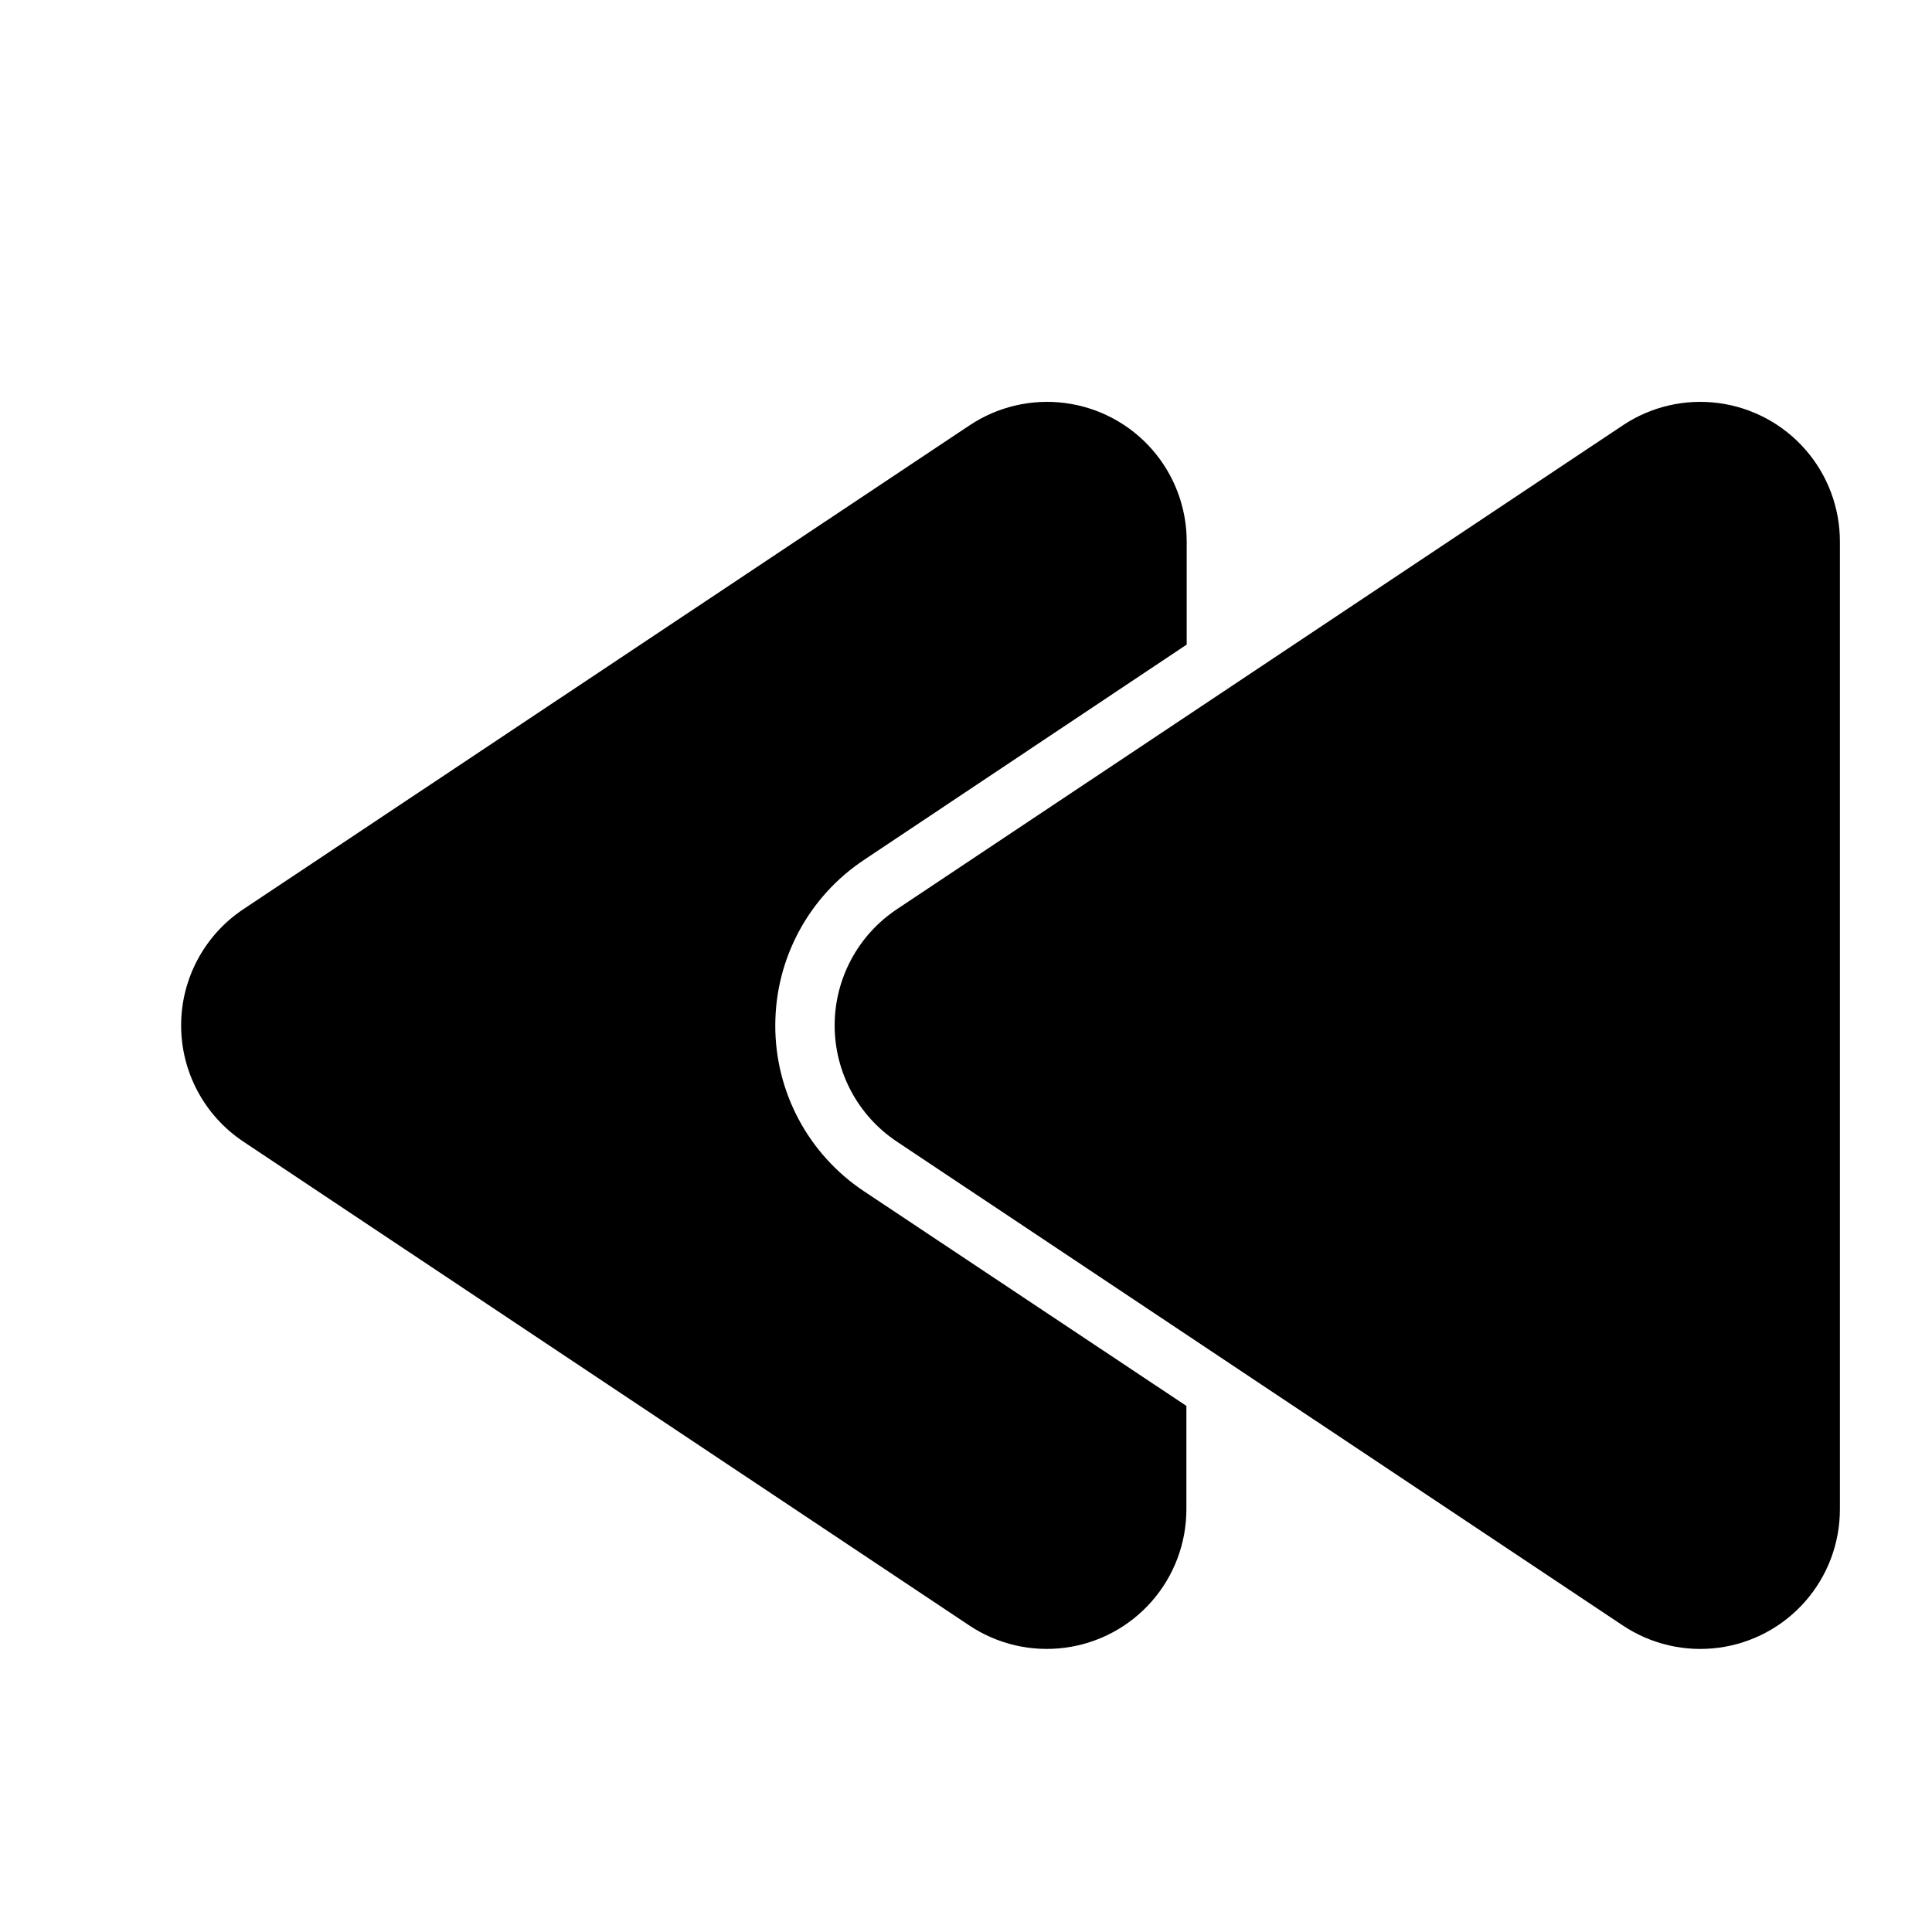
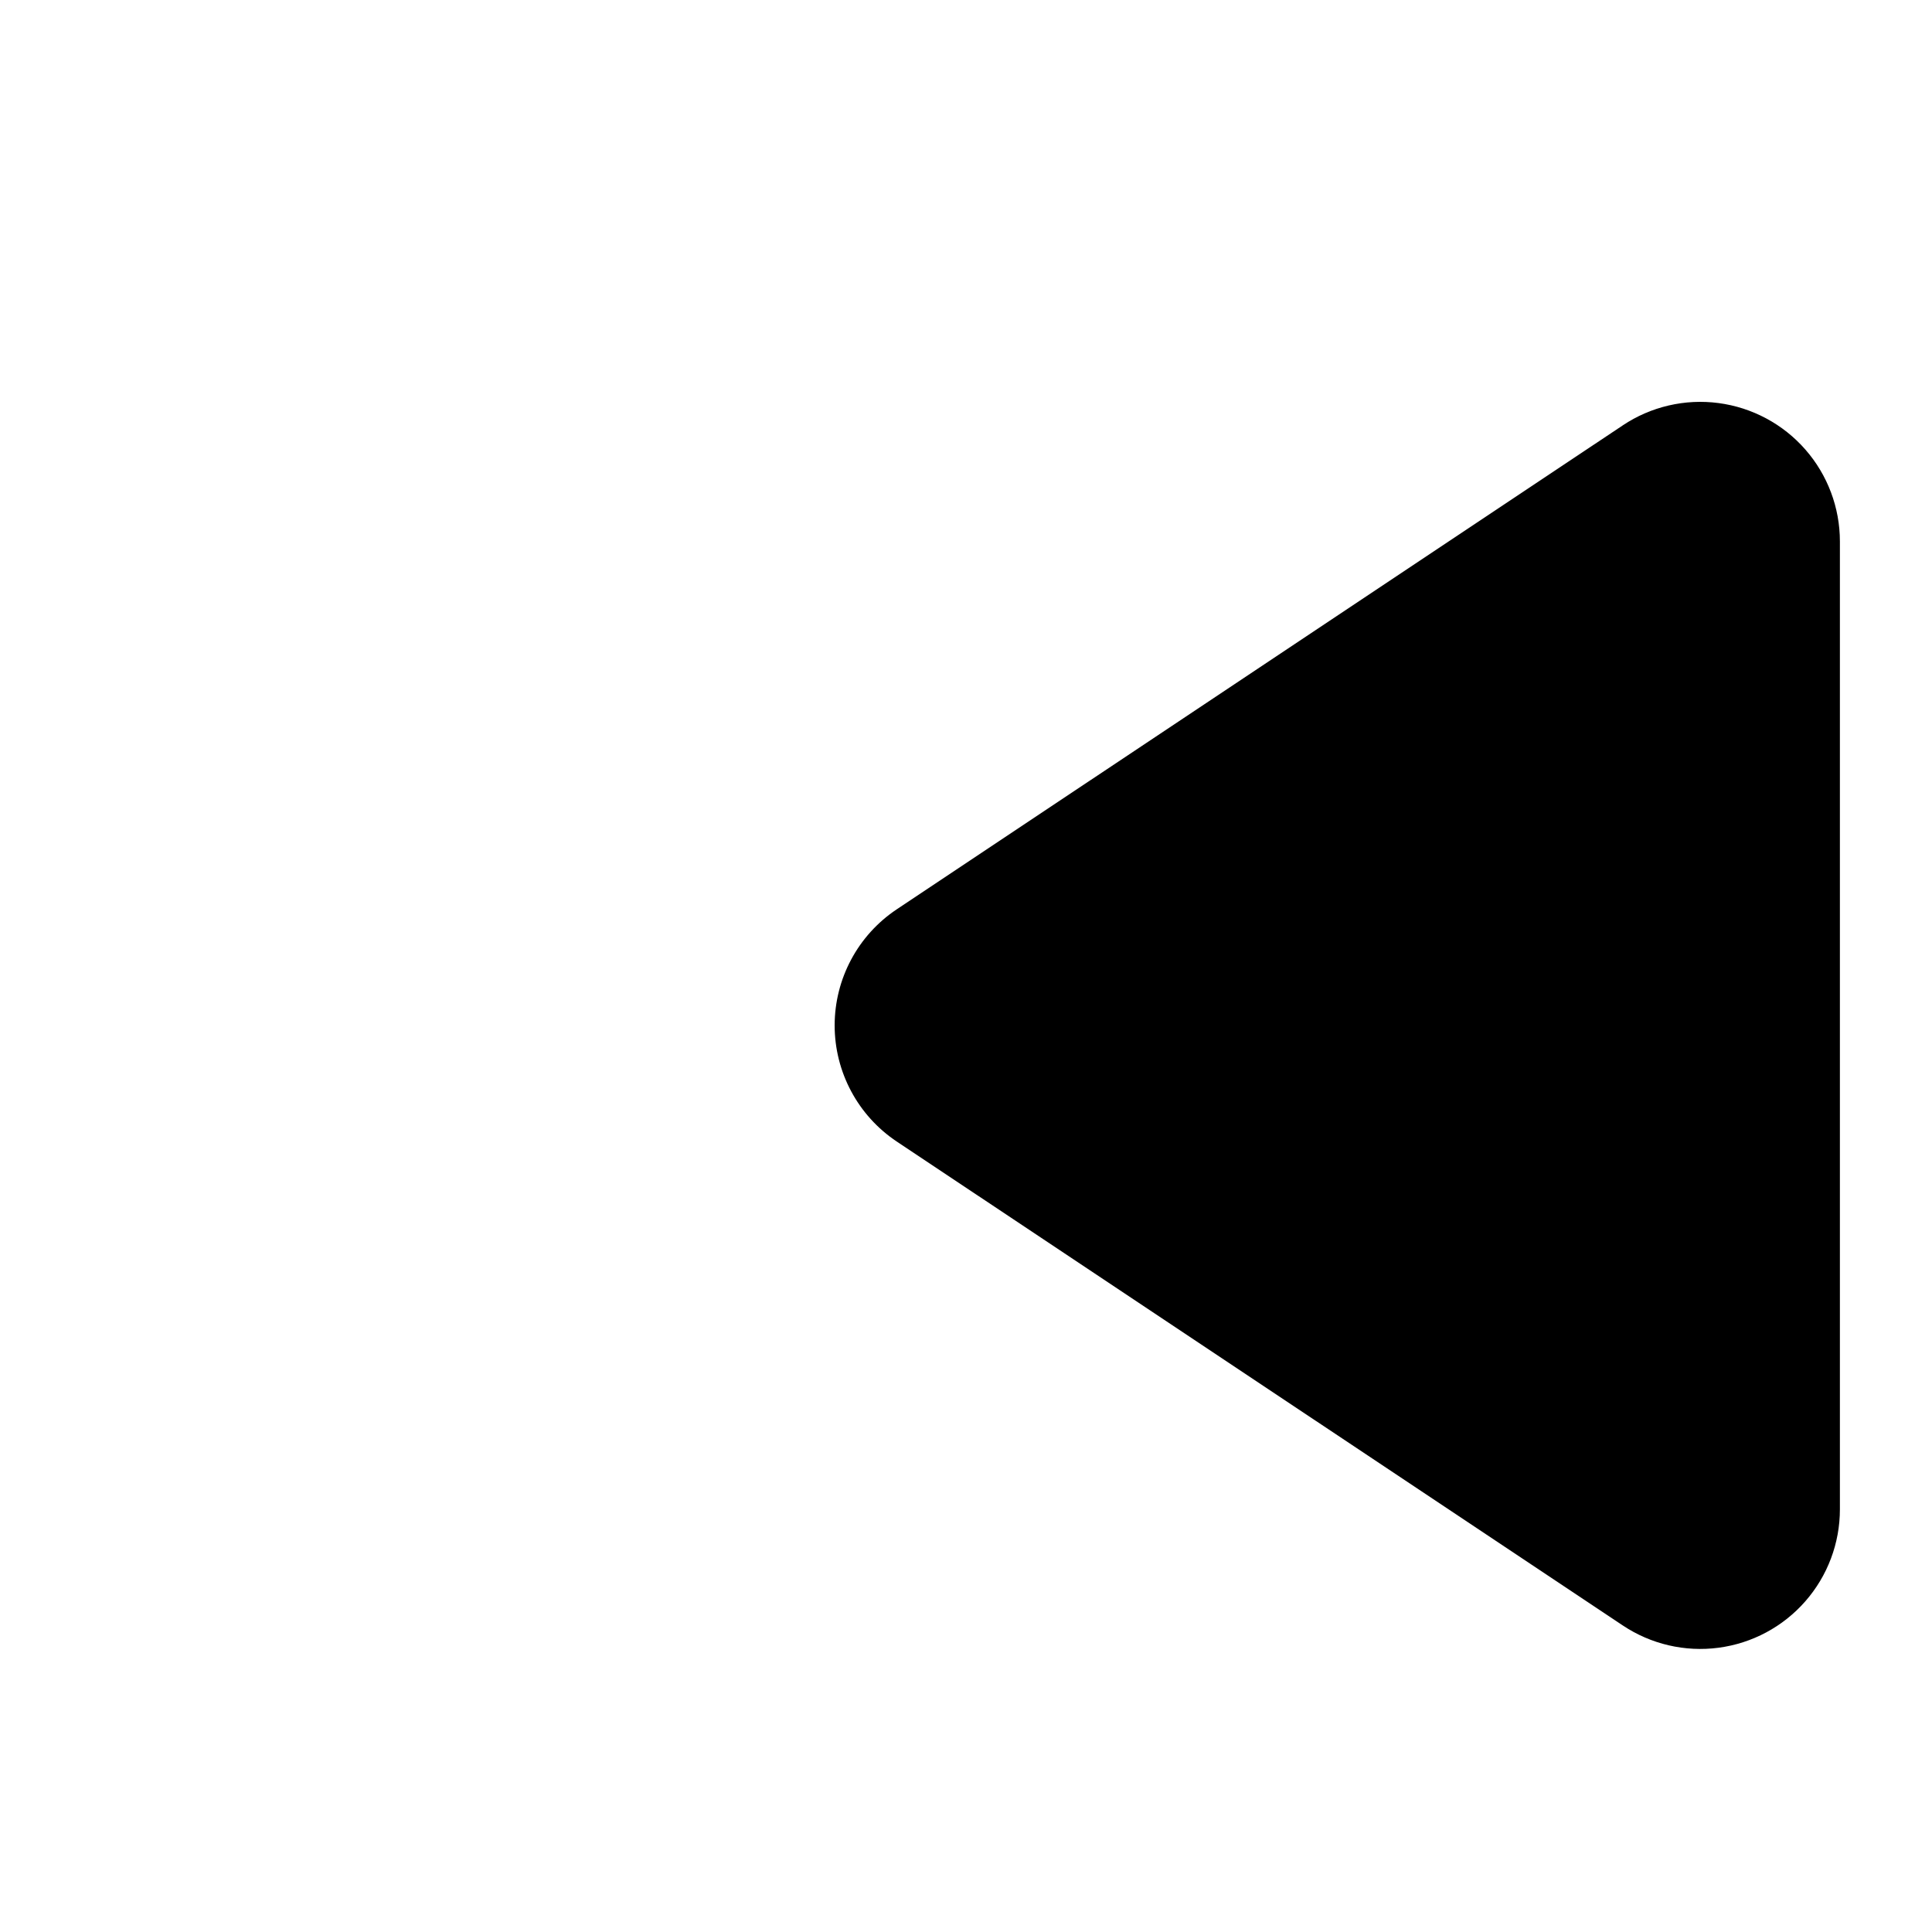
<svg xmlns="http://www.w3.org/2000/svg" fill="#000000" width="800px" height="800px" version="1.1" viewBox="144 144 512 512">
  <g>
    <path d="m574.05 256.73-192.39 128.24c-10.289 6.859-16.469 18.41-16.469 30.777 0 12.367 6.18 23.918 16.469 30.781l192.39 128.23c7.465 4.984 16.484 7.086 25.383 5.91 8.898-1.172 17.07-5.543 22.984-12.293 5.918-6.75 9.18-15.422 9.176-24.398v-256.47c0.004-8.977-3.258-17.648-9.176-24.398-5.914-6.75-14.086-11.117-22.984-12.293-8.898-1.176-17.918 0.926-25.383 5.91z" />
-     <path d="m349.46 415.74c0-17.676 8.871-34.176 23.617-43.926l85.41-56.992v-27.316c0-8.977-3.258-17.648-9.176-24.398-5.914-6.75-14.086-11.117-22.984-12.293-8.898-1.176-17.922 0.926-25.387 5.91l-192.47 128.24c-10.289 6.859-16.469 18.41-16.469 30.777 0 12.367 6.18 23.918 16.469 30.781l192.39 128.23c7.465 4.984 16.488 7.086 25.387 5.91 8.898-1.172 17.066-5.543 22.984-12.293s9.176-15.422 9.176-24.398v-27.395l-85.492-56.914c-14.684-9.785-23.492-26.277-23.457-43.926z" />
  </g>
</svg>